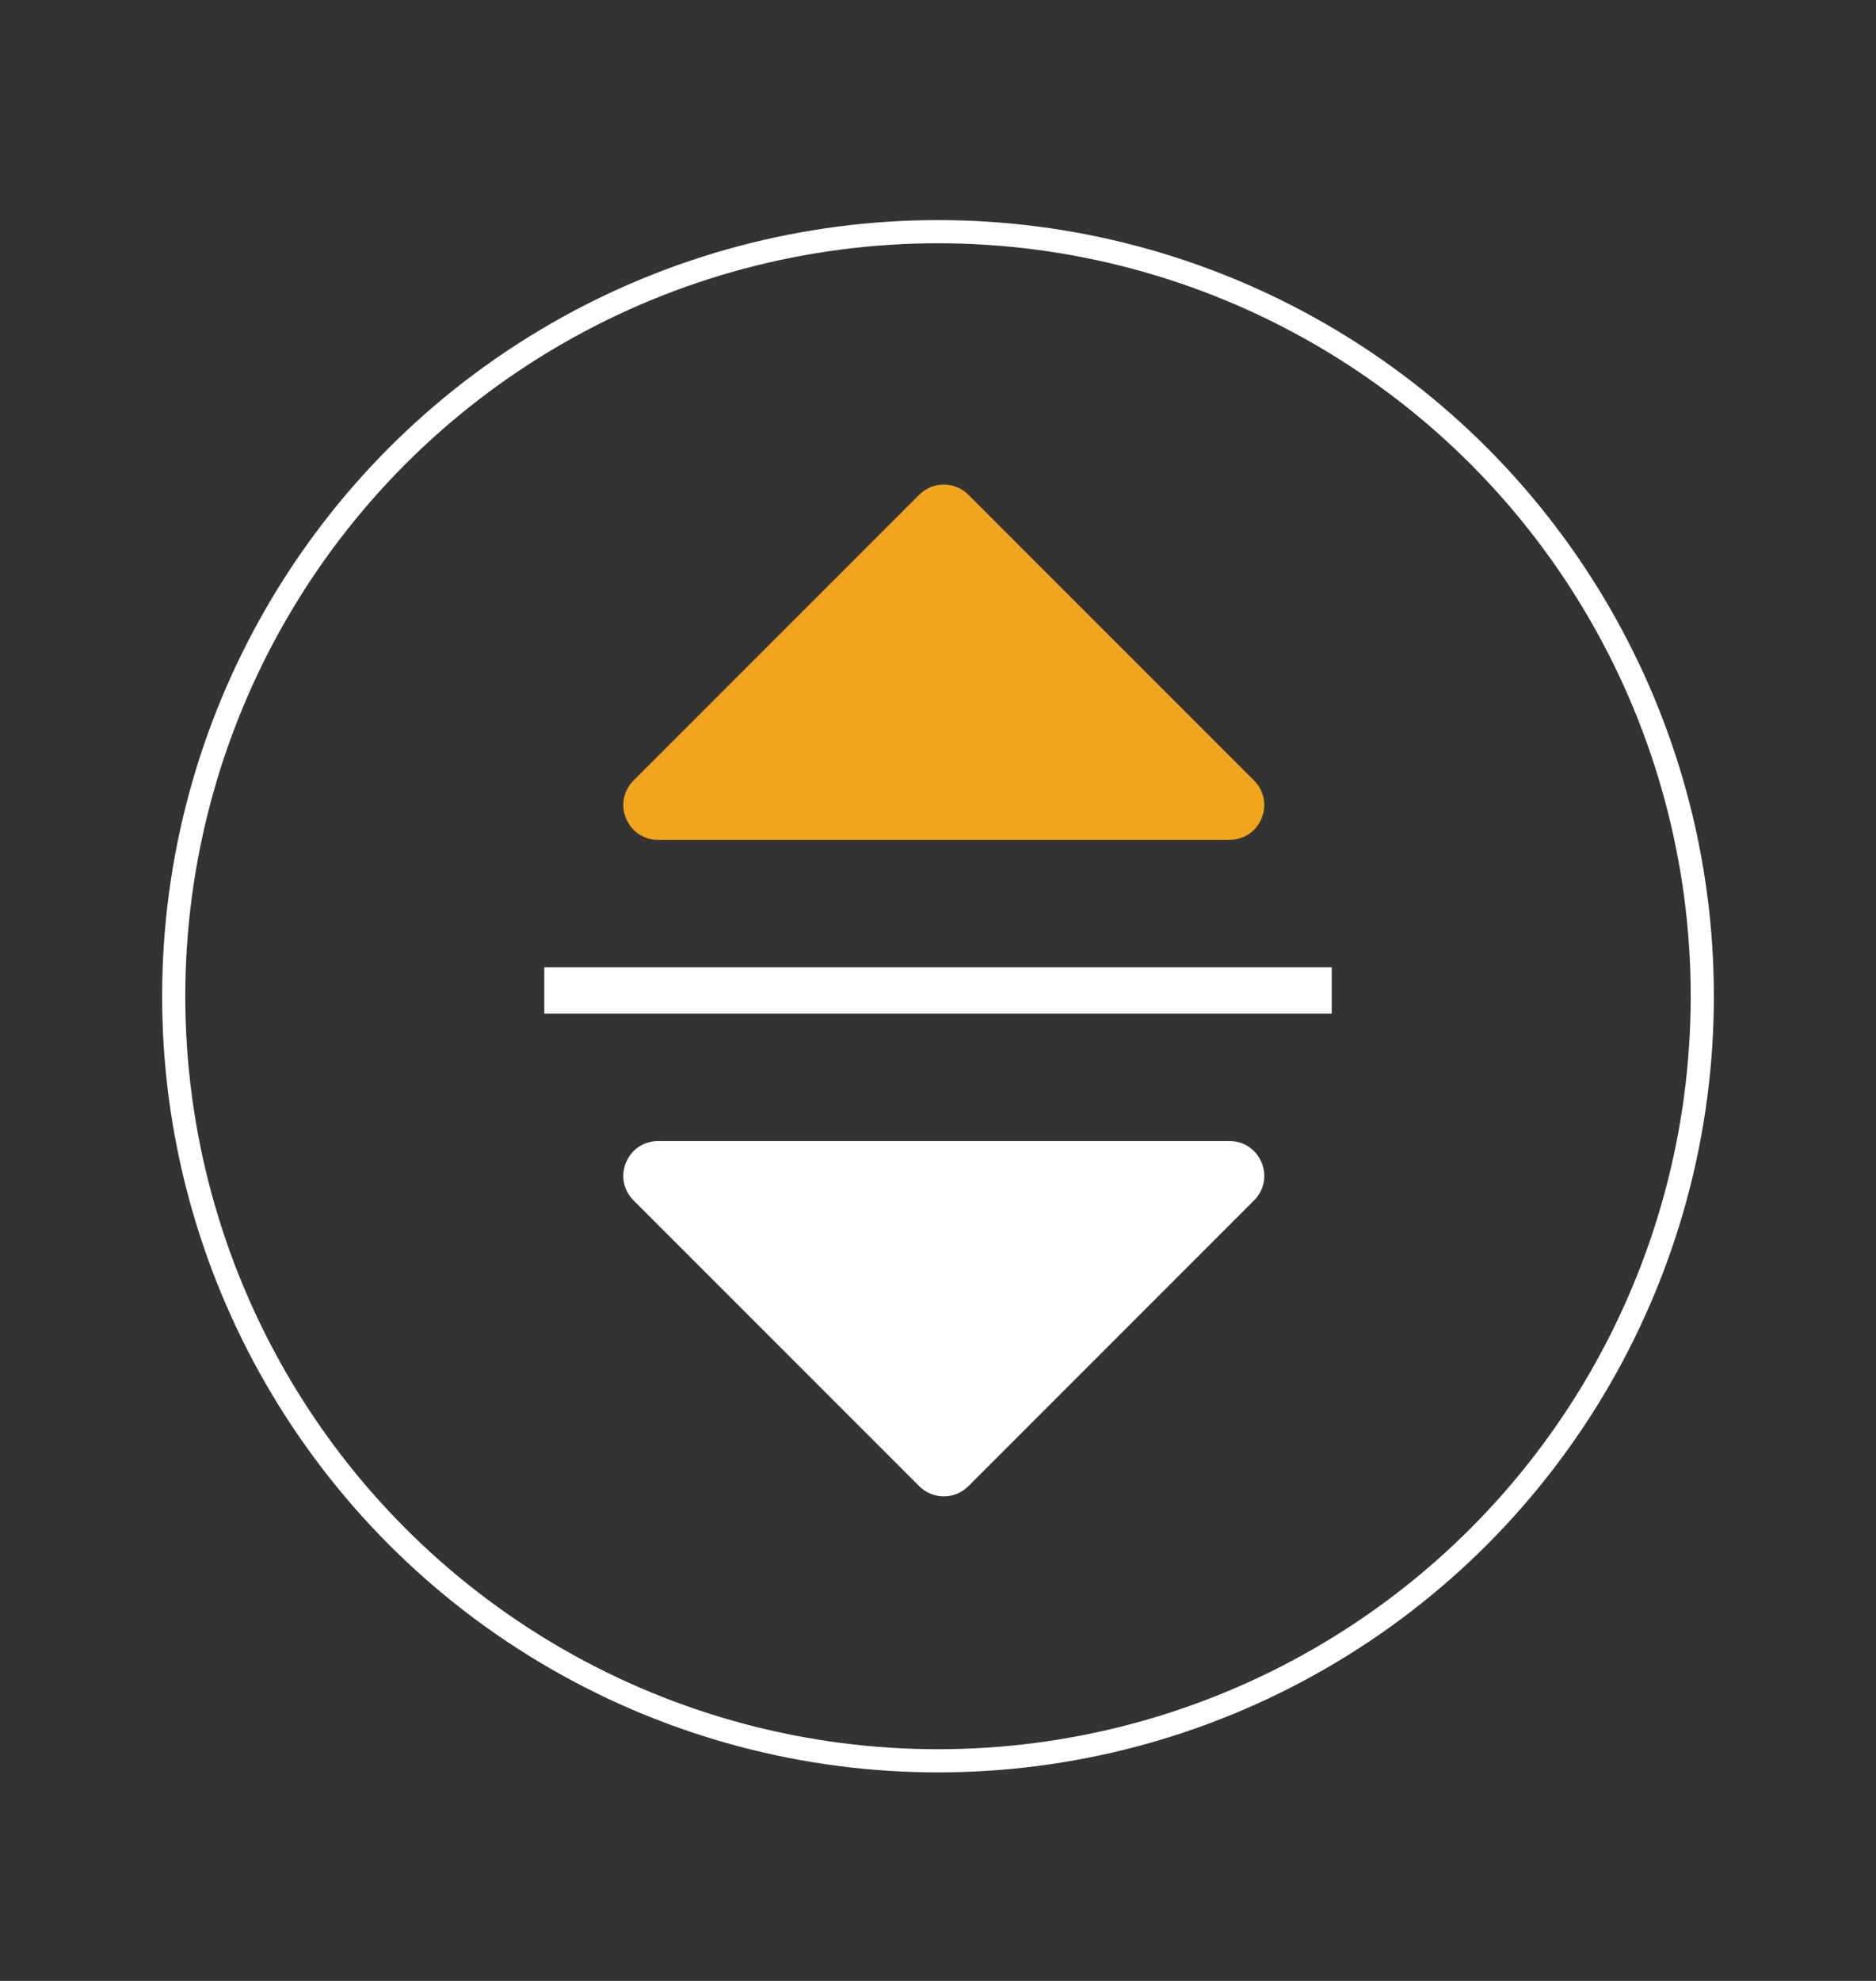
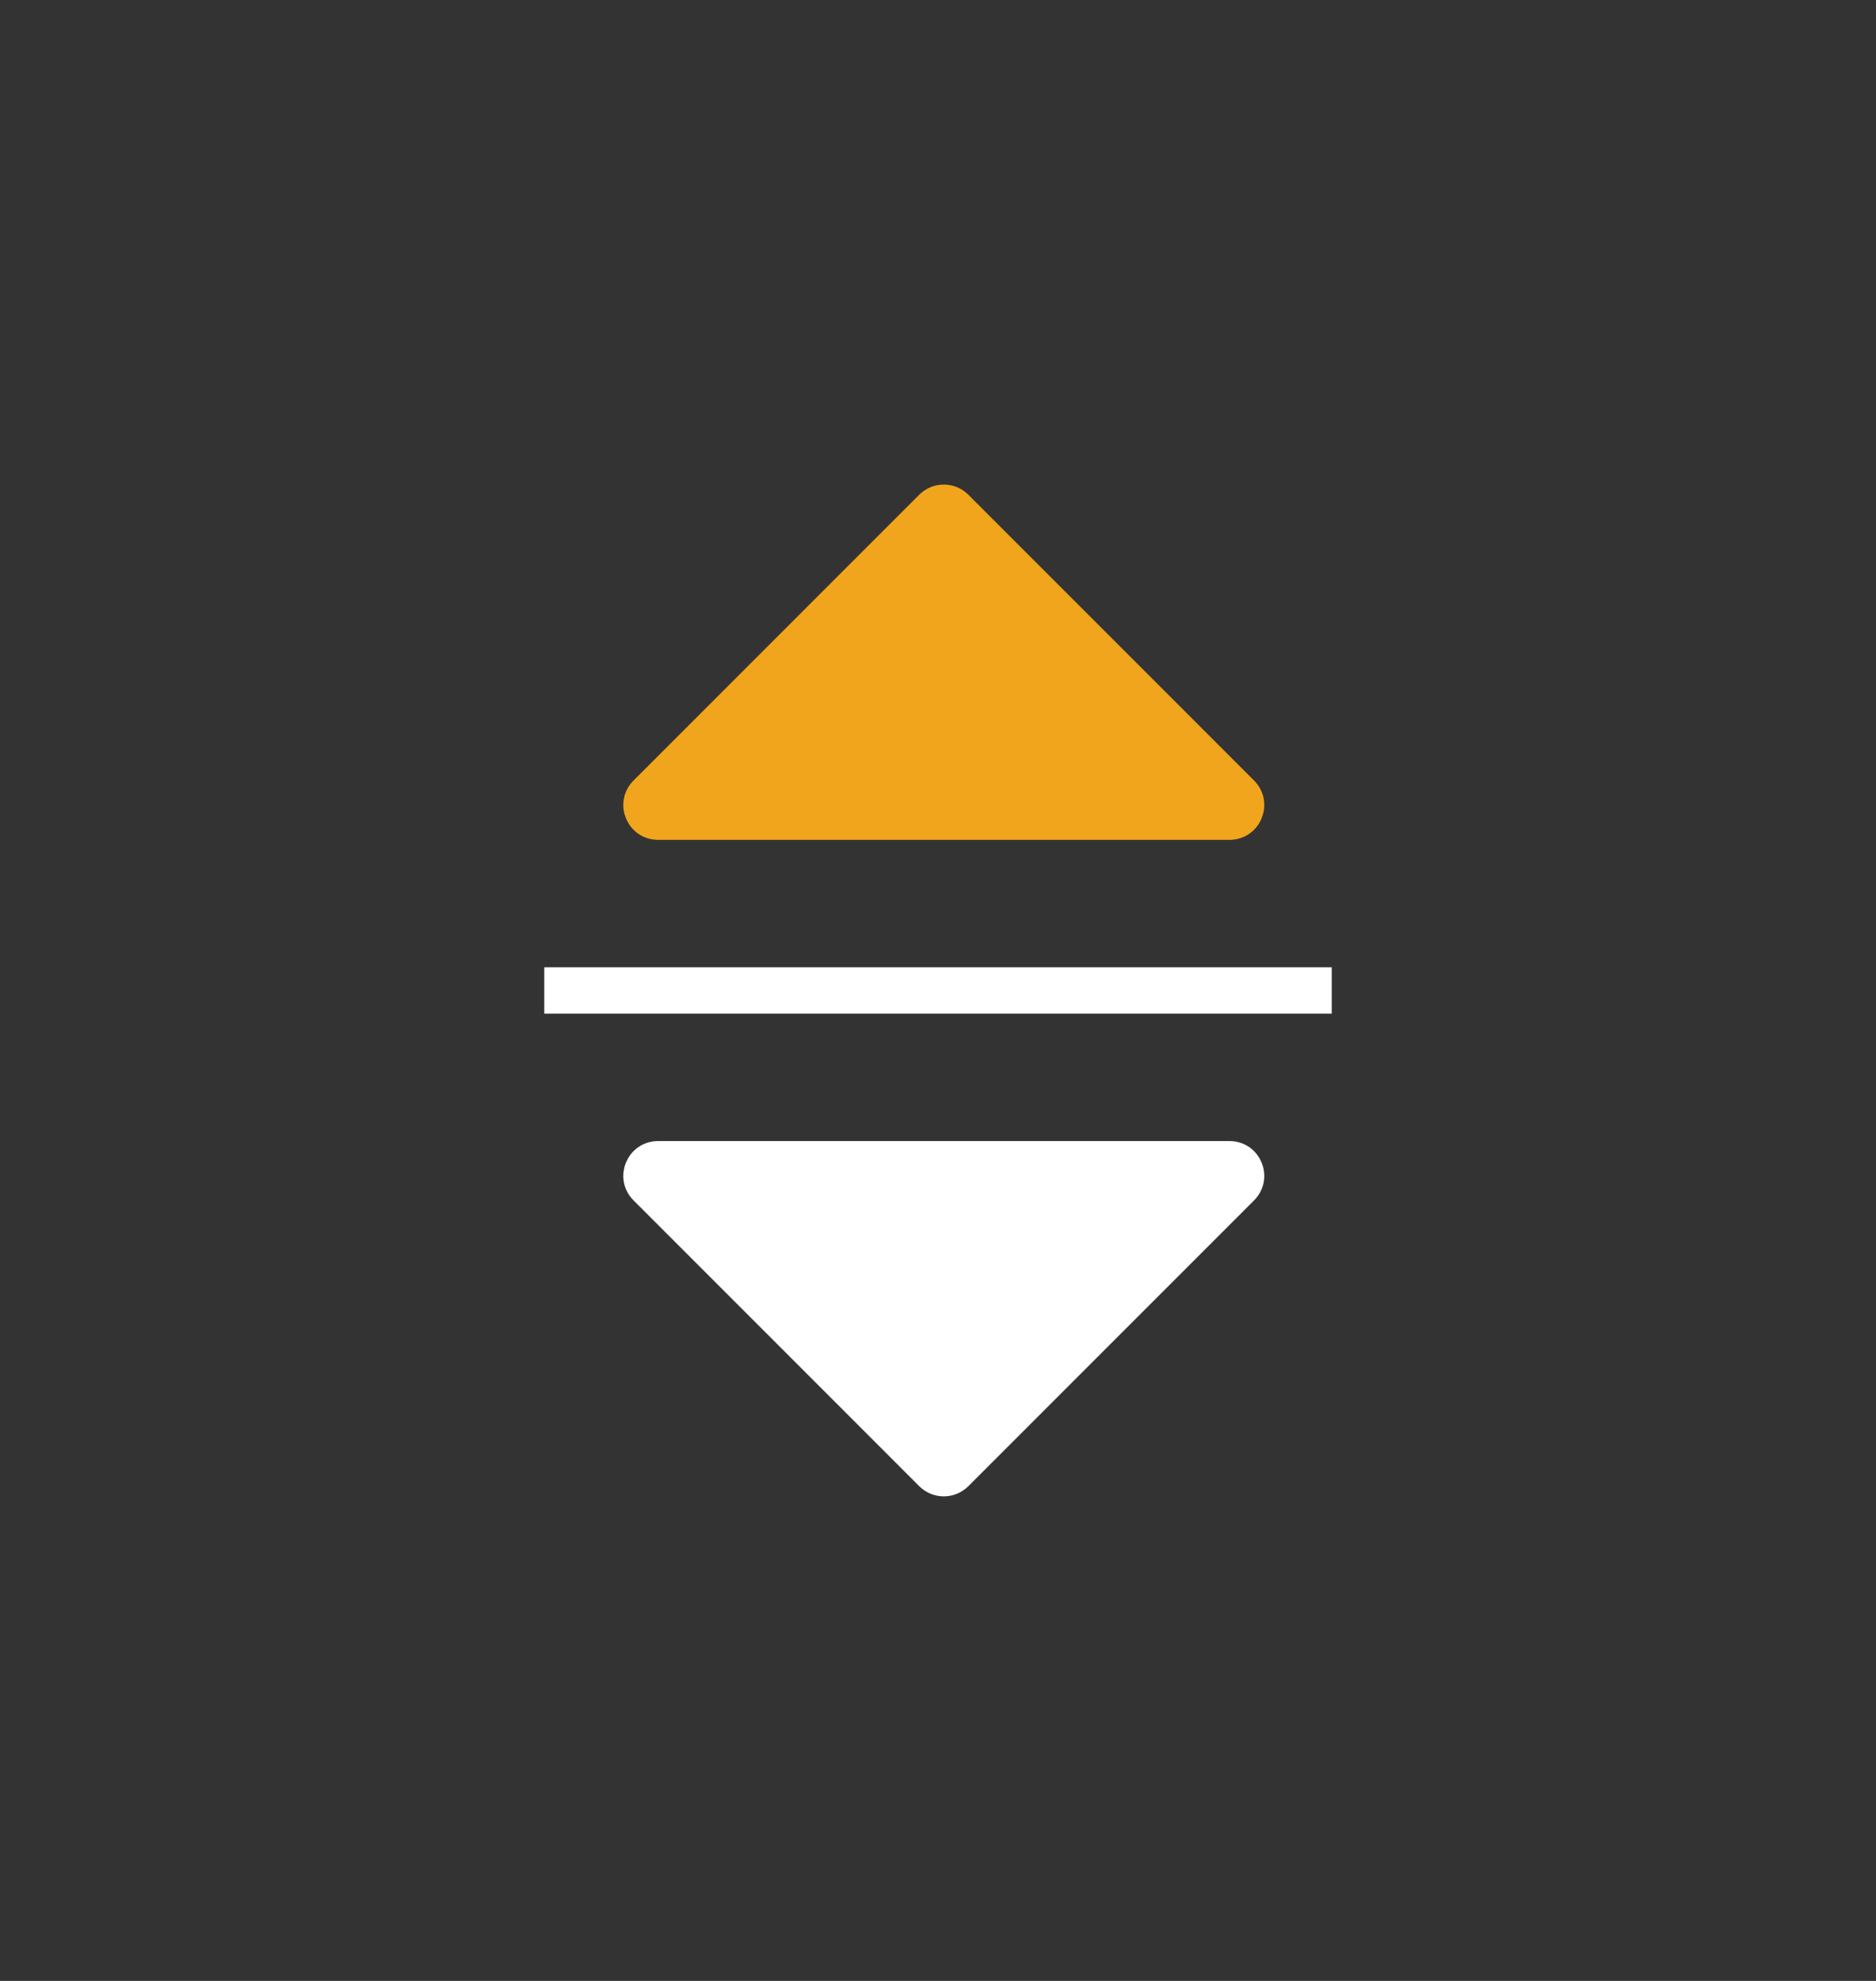
<svg xmlns="http://www.w3.org/2000/svg" width="162" height="171" viewBox="0 0 162 171" fill="none">
  <rect x="0" y="0" width="162" height="171" fill="#333333" stroke="none" />
-   <circle cx="81" cy="86" r="66" stroke="white" stroke-width="2" />
  <path d="M80.086 127.586L55.414 102.914C54.154 101.654 55.047 99.5 56.828 99.5H106.172C107.953 99.5 108.846 101.654 107.586 102.914L82.914 127.586C82.133 128.367 80.867 128.367 80.086 127.586Z" fill="white" stroke="white" stroke-width="2" />
  <path d="M82.914 43.414L107.586 68.086C108.846 69.346 107.953 71.5 106.172 71.5H56.828C55.047 71.5 54.154 69.346 55.414 68.086L80.086 43.414C80.867 42.633 82.133 42.633 82.914 43.414Z" fill="#F1A51D" stroke="#F1A51D" stroke-width="2" />
  <path d="M47 85.5H115" stroke="white" stroke-width="4" />
</svg>